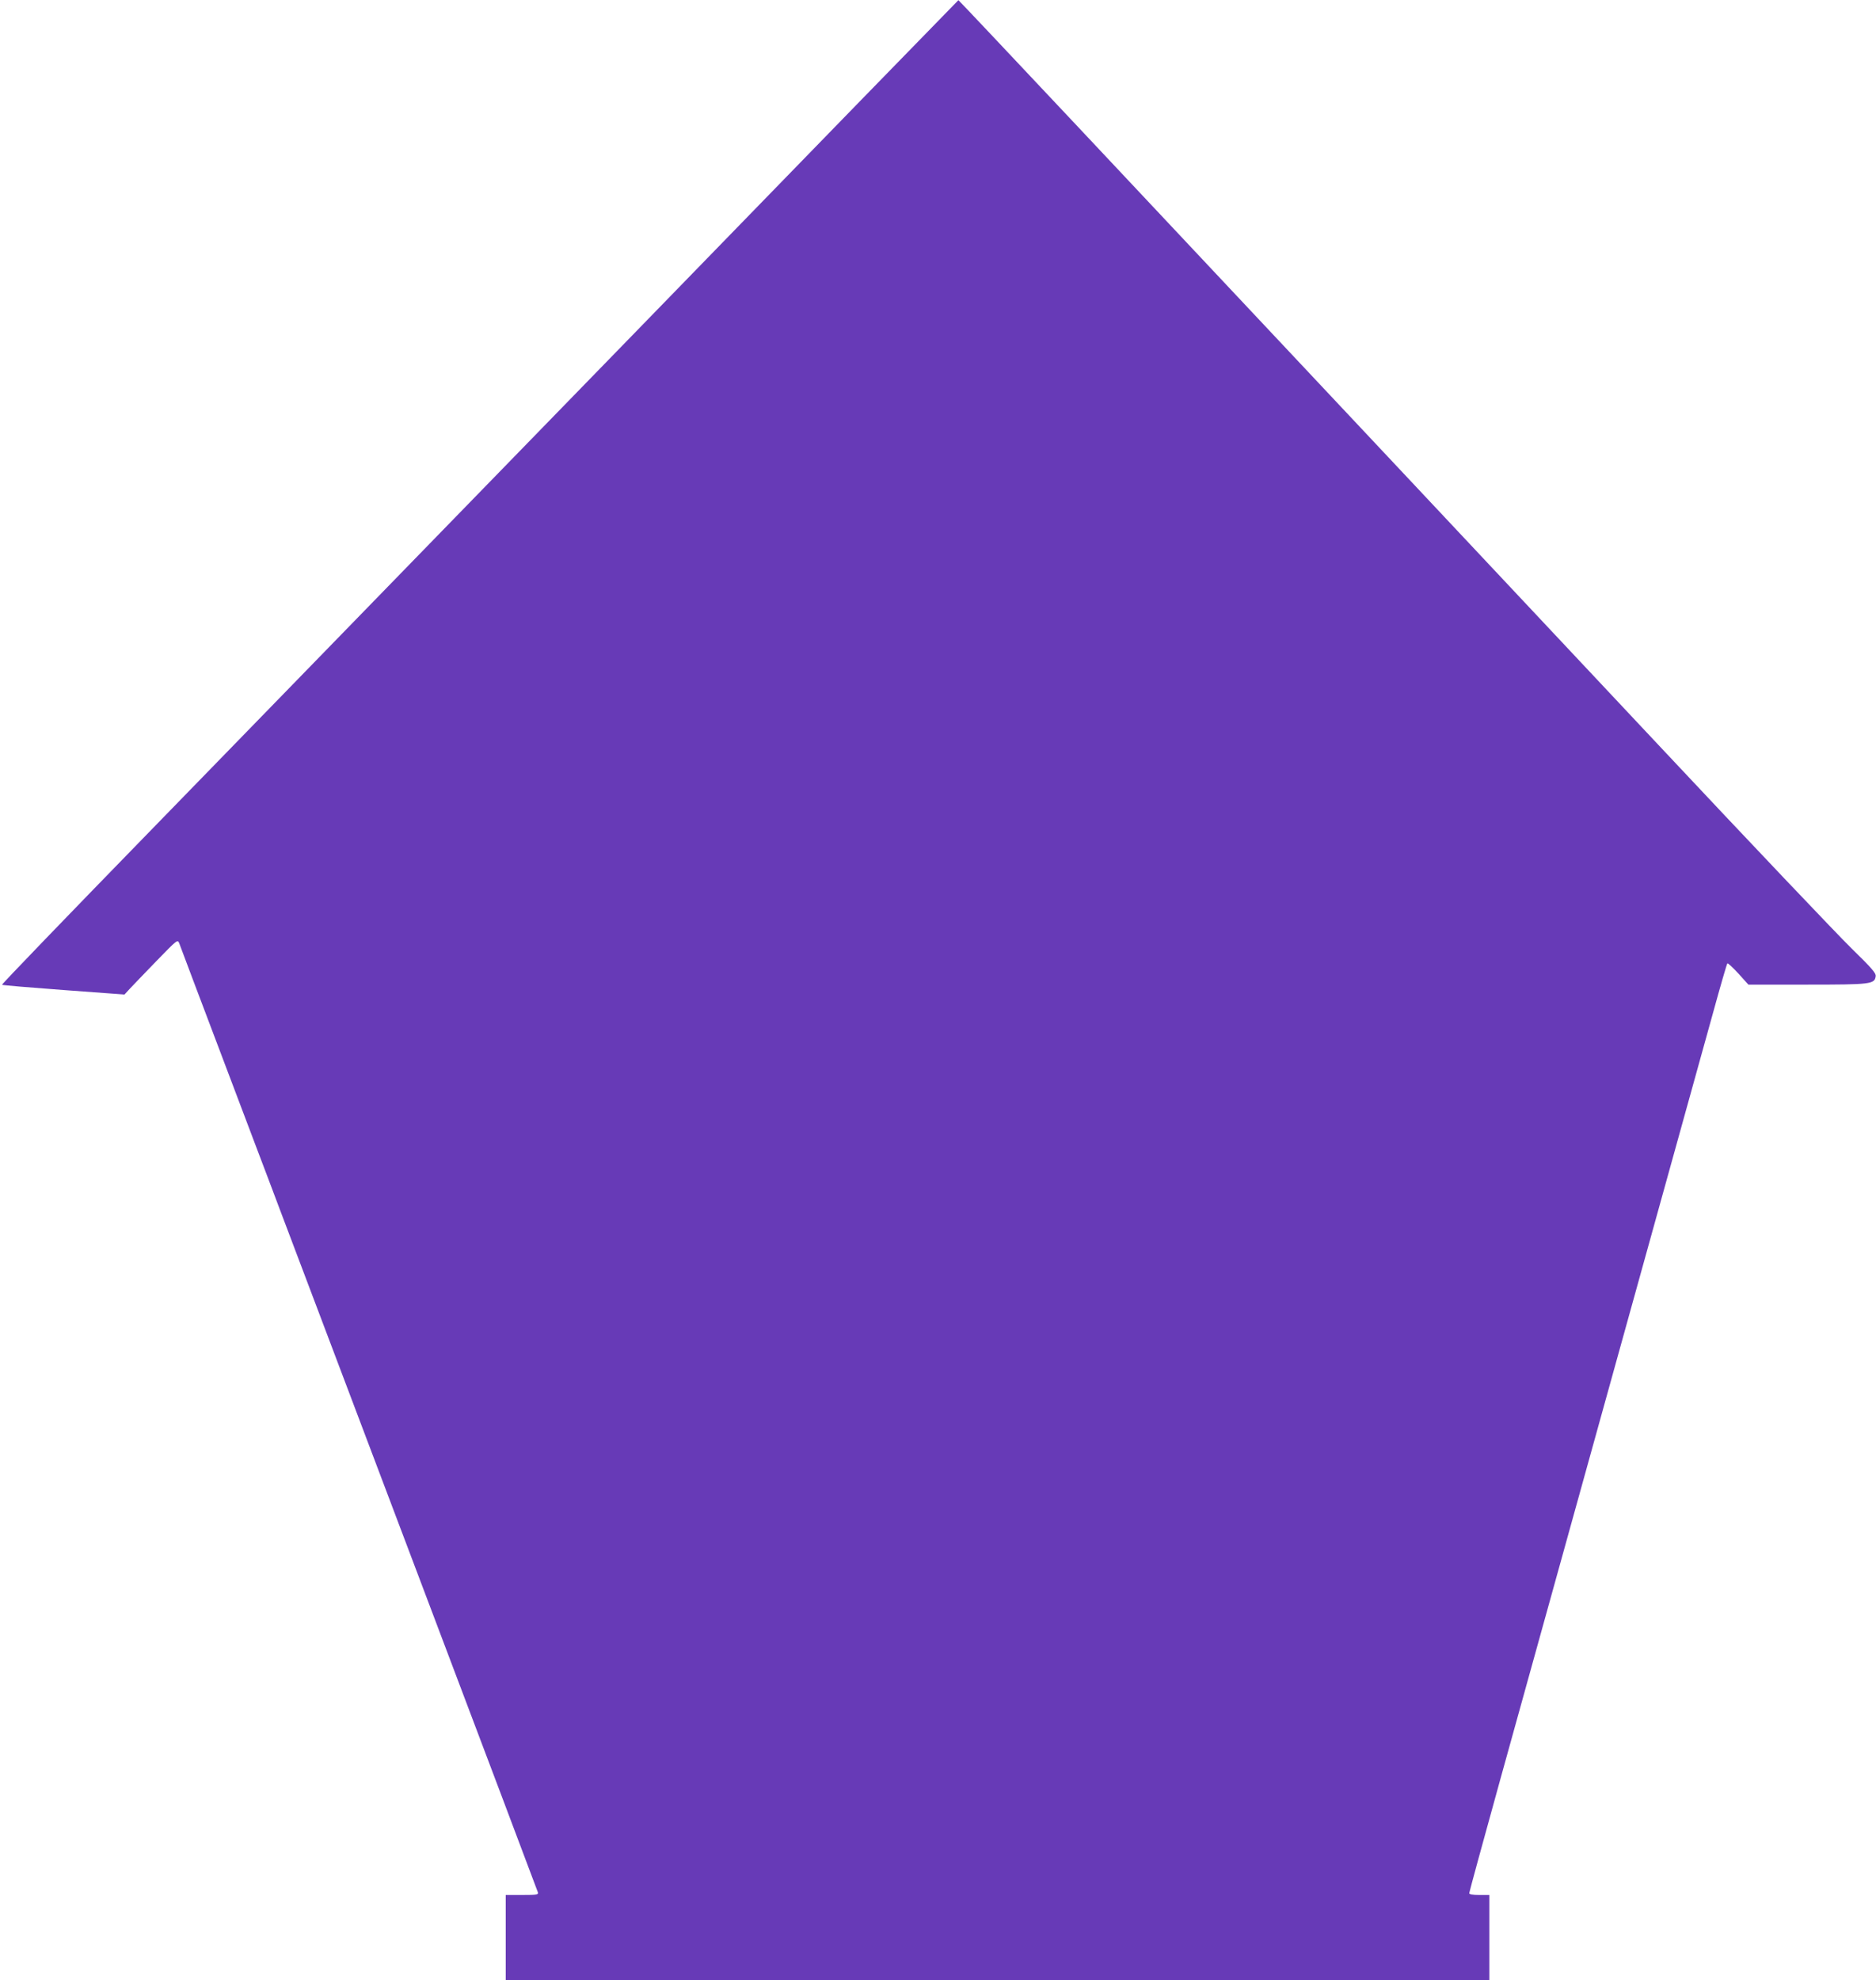
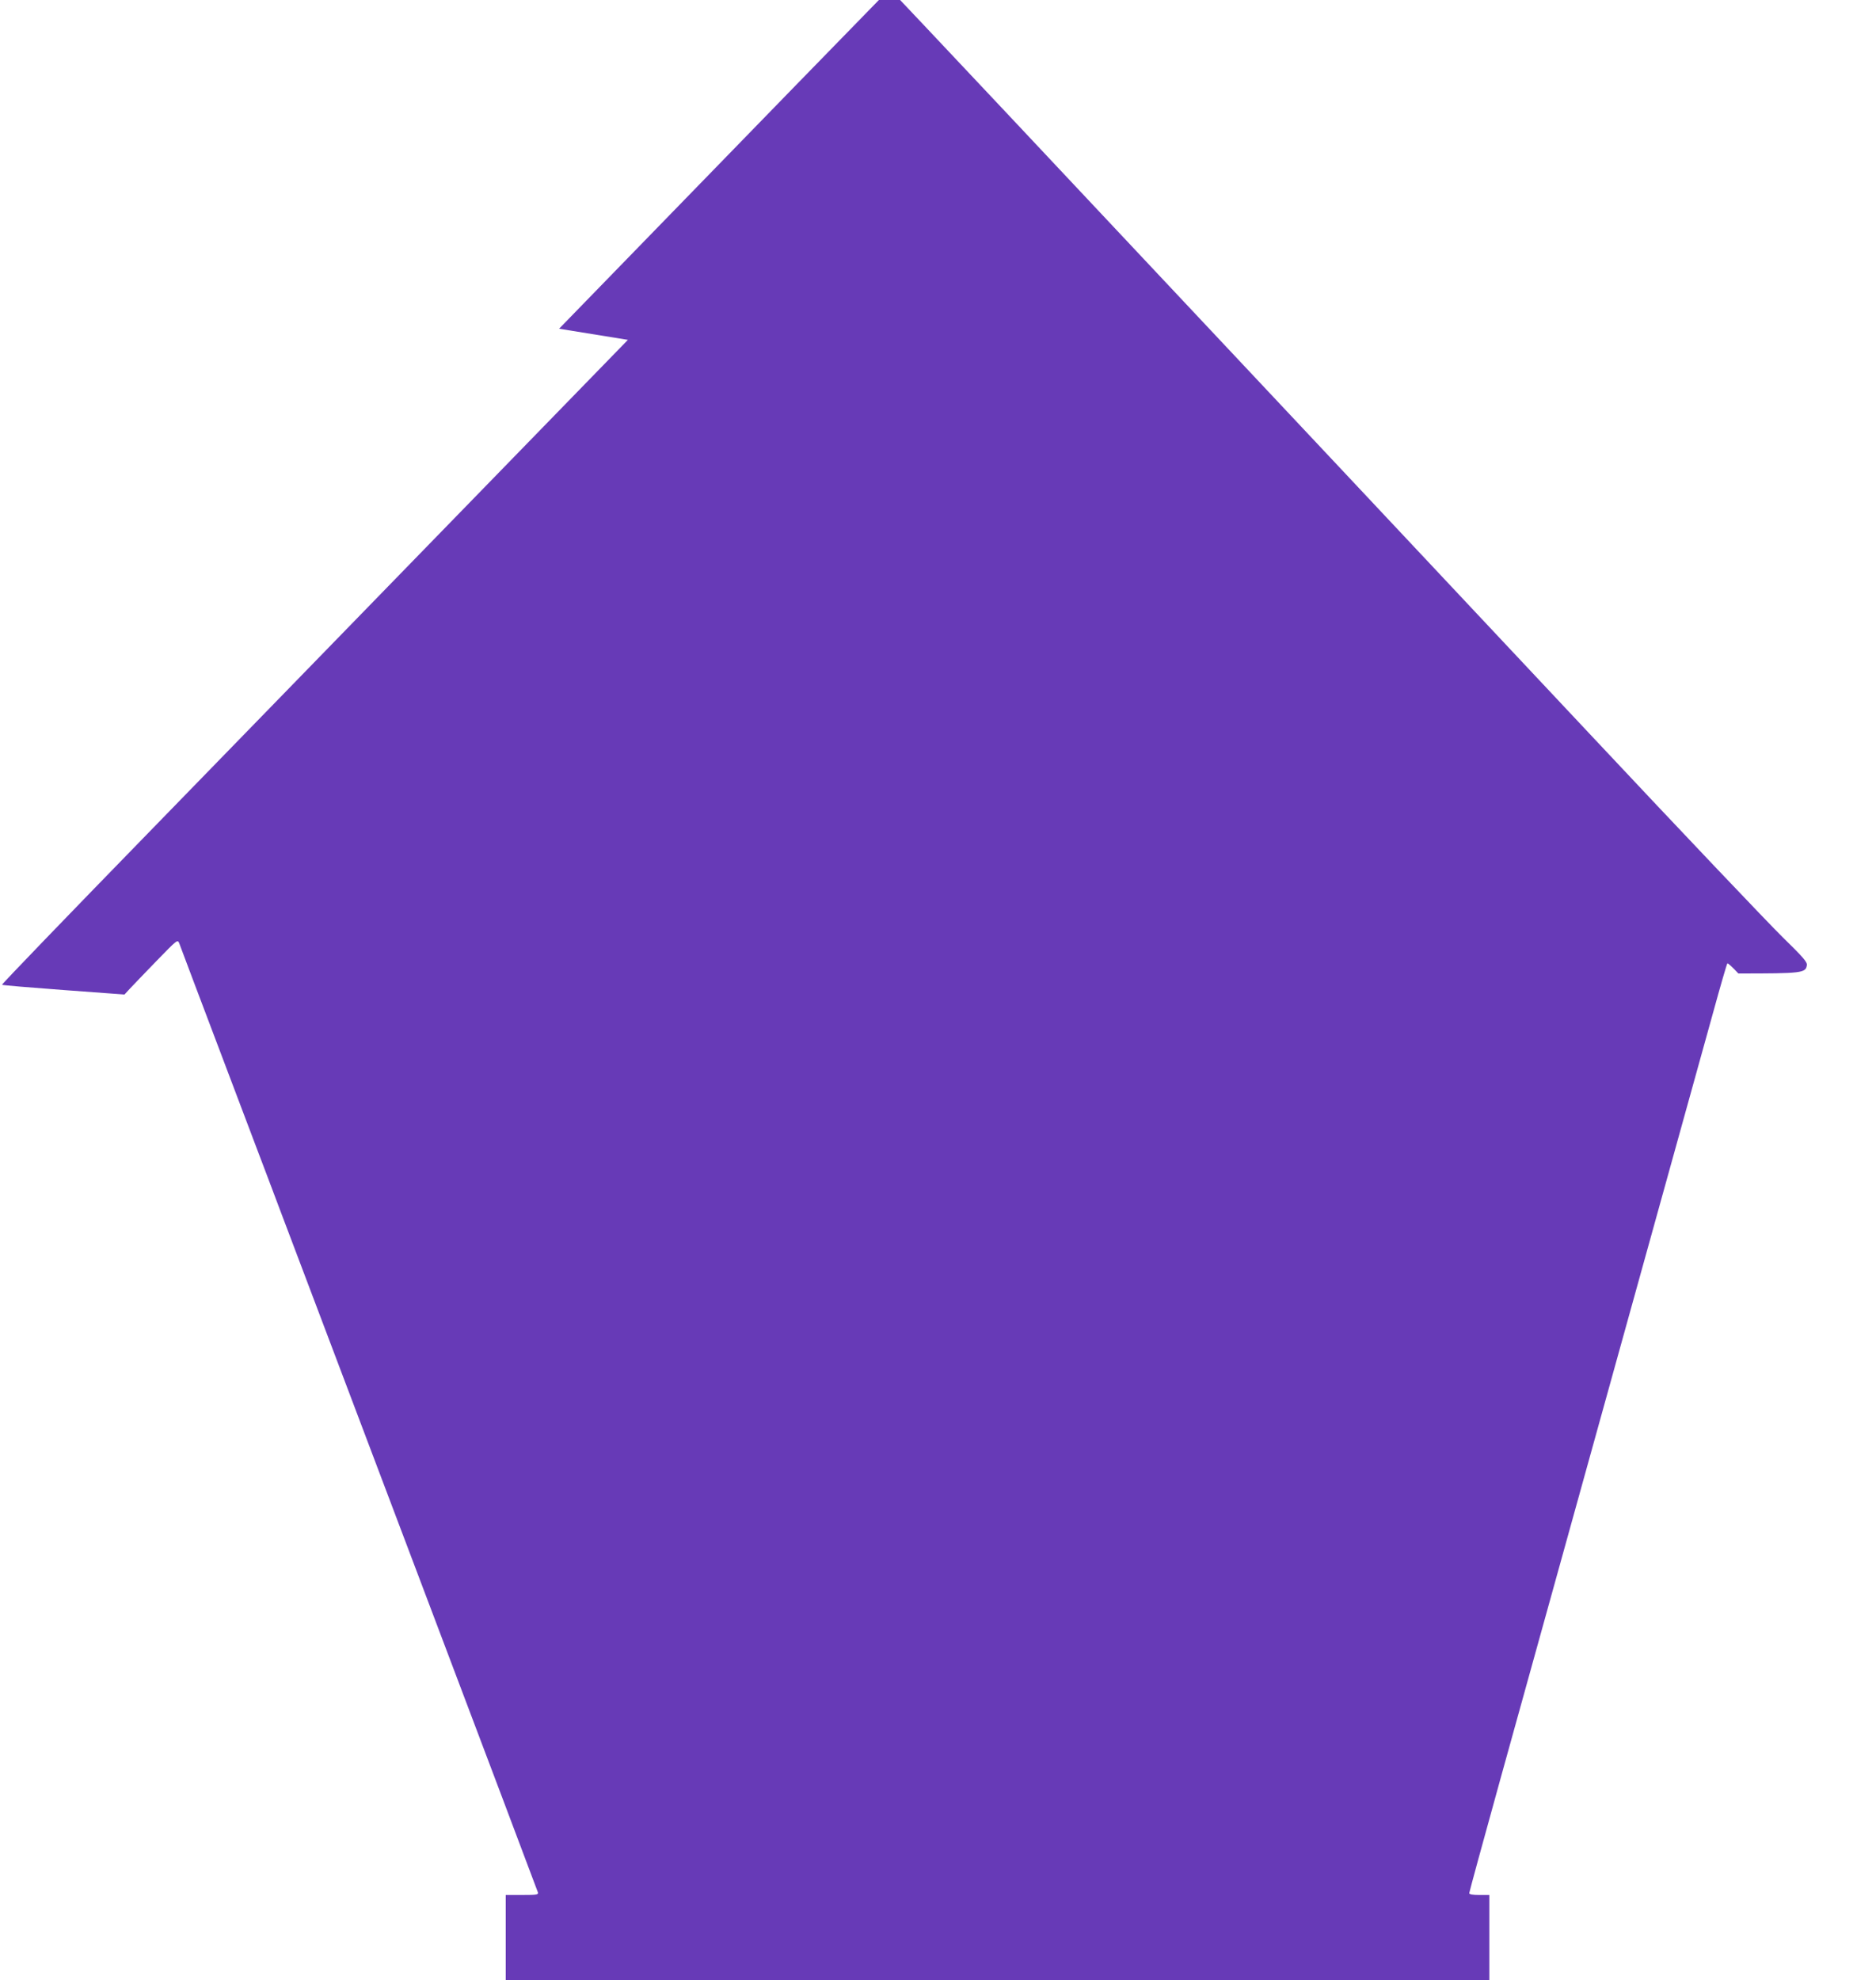
<svg xmlns="http://www.w3.org/2000/svg" version="1.0" width="1213pt" height="1280pt" viewBox="0 0 1213 1280" preserveAspectRatio="xMidYMid meet">
  <g transform="translate(0,1280) scale(0.1,-0.1)" fill="#673ab7" stroke="none">
-     <path d="M4060 10603 c-1174 -1207 -2566 -2638 -3094 -3180 -527 -541 -956 -986 -953 -989 2 -3 182 -18 398 -34 l394 -29 34 37 c19 20 96 101 172 179 136 140 137 141 148 115 6 -15 47 -124 91 -242 45 -118 108 -285 140 -370 32 -85 95 -252 140 -370 45 -118 108 -285 140 -370 32 -85 95 -249 138 -365 44 -115 436 -1153 872 -2305 436 -1152 795 -2103 798 -2113 4 -15 -6 -17 -102 -17 l-106 0 0 -275 0 -275 3180 0 3180 0 0 275 0 275 -65 0 c-43 0 -65 4 -65 12 0 6 92 343 204 747 244 878 1251 4505 1373 4946 47 171 88 313 92 317 3 4 35 -26 71 -65 l65 -72 380 0 c413 0 436 3 443 54 3 20 -25 52 -156 180 -88 86 -653 680 -1254 1321 -1037 1105 -2001 2131 -3746 3988 -425 452 -774 822 -775 821 -1 0 -963 -988 -2137 -2196z" />
+     <path d="M4060 10603 c-1174 -1207 -2566 -2638 -3094 -3180 -527 -541 -956 -986 -953 -989 2 -3 182 -18 398 -34 l394 -29 34 37 c19 20 96 101 172 179 136 140 137 141 148 115 6 -15 47 -124 91 -242 45 -118 108 -285 140 -370 32 -85 95 -252 140 -370 45 -118 108 -285 140 -370 32 -85 95 -249 138 -365 44 -115 436 -1153 872 -2305 436 -1152 795 -2103 798 -2113 4 -15 -6 -17 -102 -17 l-106 0 0 -275 0 -275 3180 0 3180 0 0 275 0 275 -65 0 c-43 0 -65 4 -65 12 0 6 92 343 204 747 244 878 1251 4505 1373 4946 47 171 88 313 92 317 3 4 35 -26 71 -65 c413 0 436 3 443 54 3 20 -25 52 -156 180 -88 86 -653 680 -1254 1321 -1037 1105 -2001 2131 -3746 3988 -425 452 -774 822 -775 821 -1 0 -963 -988 -2137 -2196z" />
  </g>
</svg>